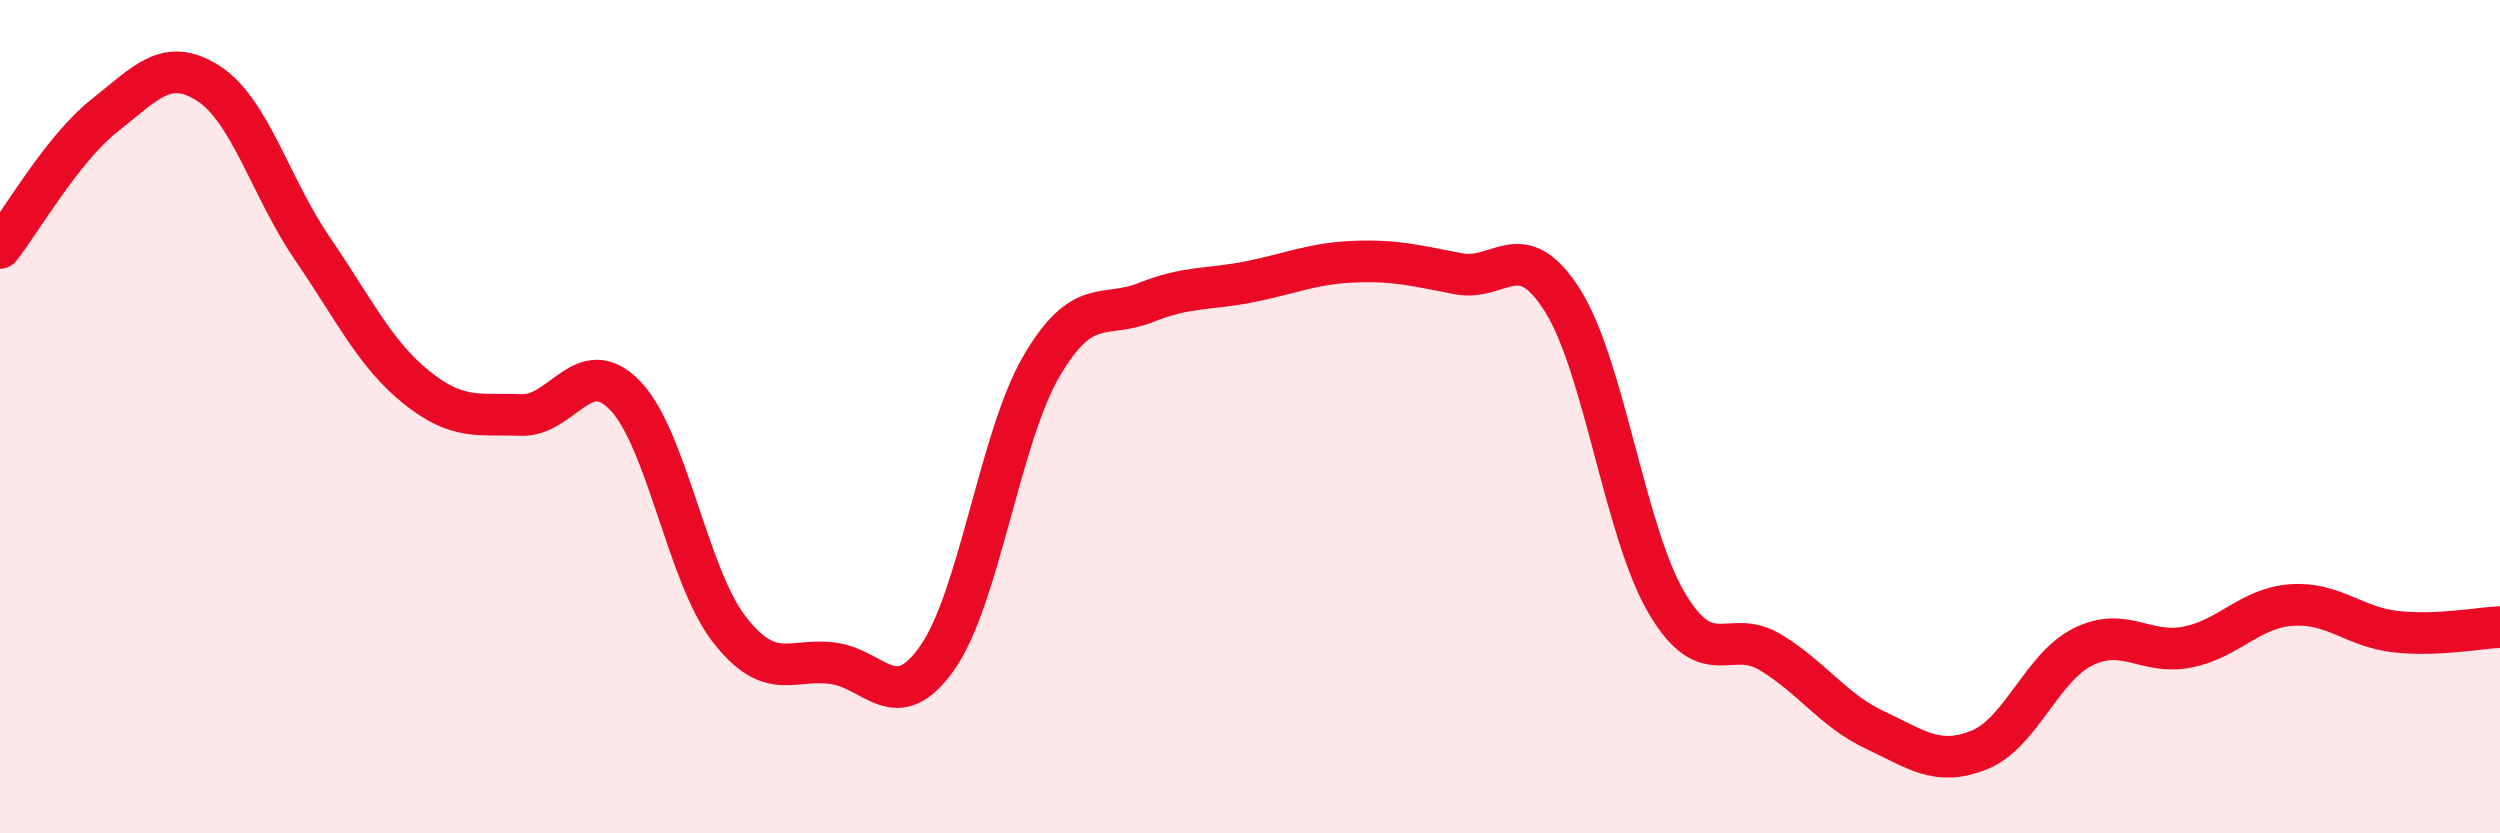
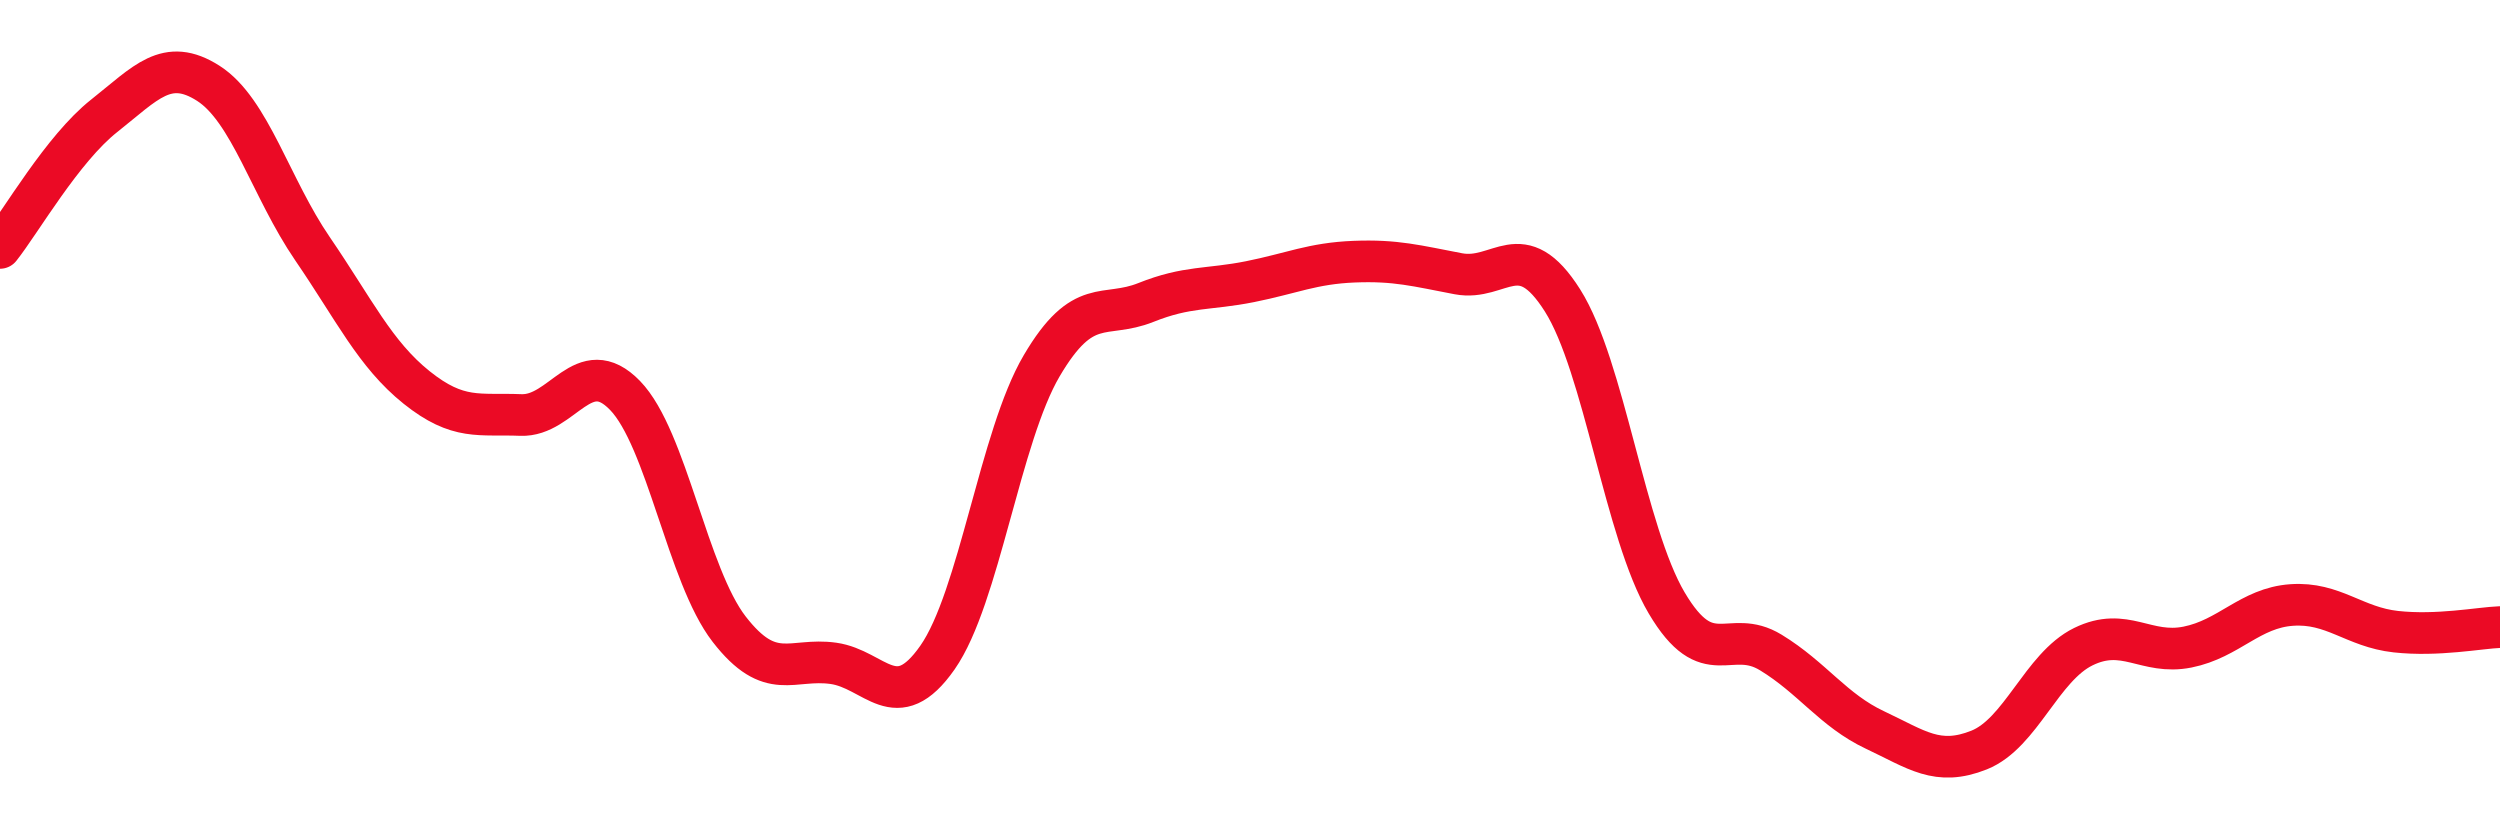
<svg xmlns="http://www.w3.org/2000/svg" width="60" height="20" viewBox="0 0 60 20">
-   <path d="M 0,5.95 C 0.5,5.32 1.5,3.57 2.5,2.78 C 3.5,1.99 4,1.36 5,2 C 6,2.64 6.5,4.51 7.5,5.97 C 8.5,7.43 9,8.5 10,9.3 C 11,10.1 11.5,9.92 12.5,9.96 C 13.5,10 14,8.46 15,9.49 C 16,10.52 16.5,13.81 17.5,15.1 C 18.5,16.39 19,15.78 20,15.92 C 21,16.06 21.5,17.21 22.5,15.78 C 23.5,14.35 24,10.48 25,8.78 C 26,7.08 26.5,7.66 27.5,7.26 C 28.5,6.86 29,6.96 30,6.76 C 31,6.56 31.5,6.32 32.5,6.28 C 33.5,6.24 34,6.38 35,6.57 C 36,6.76 36.5,5.63 37.5,7.21 C 38.5,8.79 39,12.78 40,14.47 C 41,16.16 41.5,15.05 42.5,15.66 C 43.5,16.27 44,17.05 45,17.52 C 46,17.99 46.5,18.4 47.5,18 C 48.5,17.6 49,16.01 50,15.52 C 51,15.03 51.5,15.73 52.5,15.53 C 53.5,15.33 54,14.59 55,14.52 C 56,14.45 56.5,15.05 57.5,15.16 C 58.5,15.27 59.5,15.07 60,15.05L60 20L0 20Z" fill="#EB0A25" opacity="0.1" stroke-linecap="round" stroke-linejoin="round" />
  <path d="M 0,5.95 C 0.5,5.32 1.5,3.57 2.5,2.78 C 3.5,1.99 4,1.36 5,2 C 6,2.64 6.5,4.51 7.5,5.97 C 8.5,7.43 9,8.5 10,9.3 C 11,10.1 11.5,9.92 12.5,9.96 C 13.5,10 14,8.46 15,9.49 C 16,10.52 16.5,13.81 17.5,15.1 C 18.5,16.39 19,15.78 20,15.92 C 21,16.06 21.5,17.21 22.5,15.78 C 23.5,14.35 24,10.48 25,8.78 C 26,7.08 26.5,7.66 27.5,7.26 C 28.5,6.86 29,6.96 30,6.76 C 31,6.56 31.5,6.32 32.5,6.28 C 33.5,6.24 34,6.38 35,6.57 C 36,6.76 36.5,5.63 37.5,7.21 C 38.5,8.79 39,12.78 40,14.47 C 41,16.16 41.5,15.05 42.5,15.66 C 43.5,16.27 44,17.05 45,17.52 C 46,17.99 46.5,18.4 47.5,18 C 48.5,17.6 49,16.01 50,15.52 C 51,15.03 51.5,15.73 52.5,15.53 C 53.5,15.33 54,14.59 55,14.52 C 56,14.45 56.5,15.05 57.5,15.16 C 58.5,15.27 59.5,15.07 60,15.05" stroke="#EB0A25" stroke-width="1" fill="none" stroke-linecap="round" stroke-linejoin="round" />
</svg>